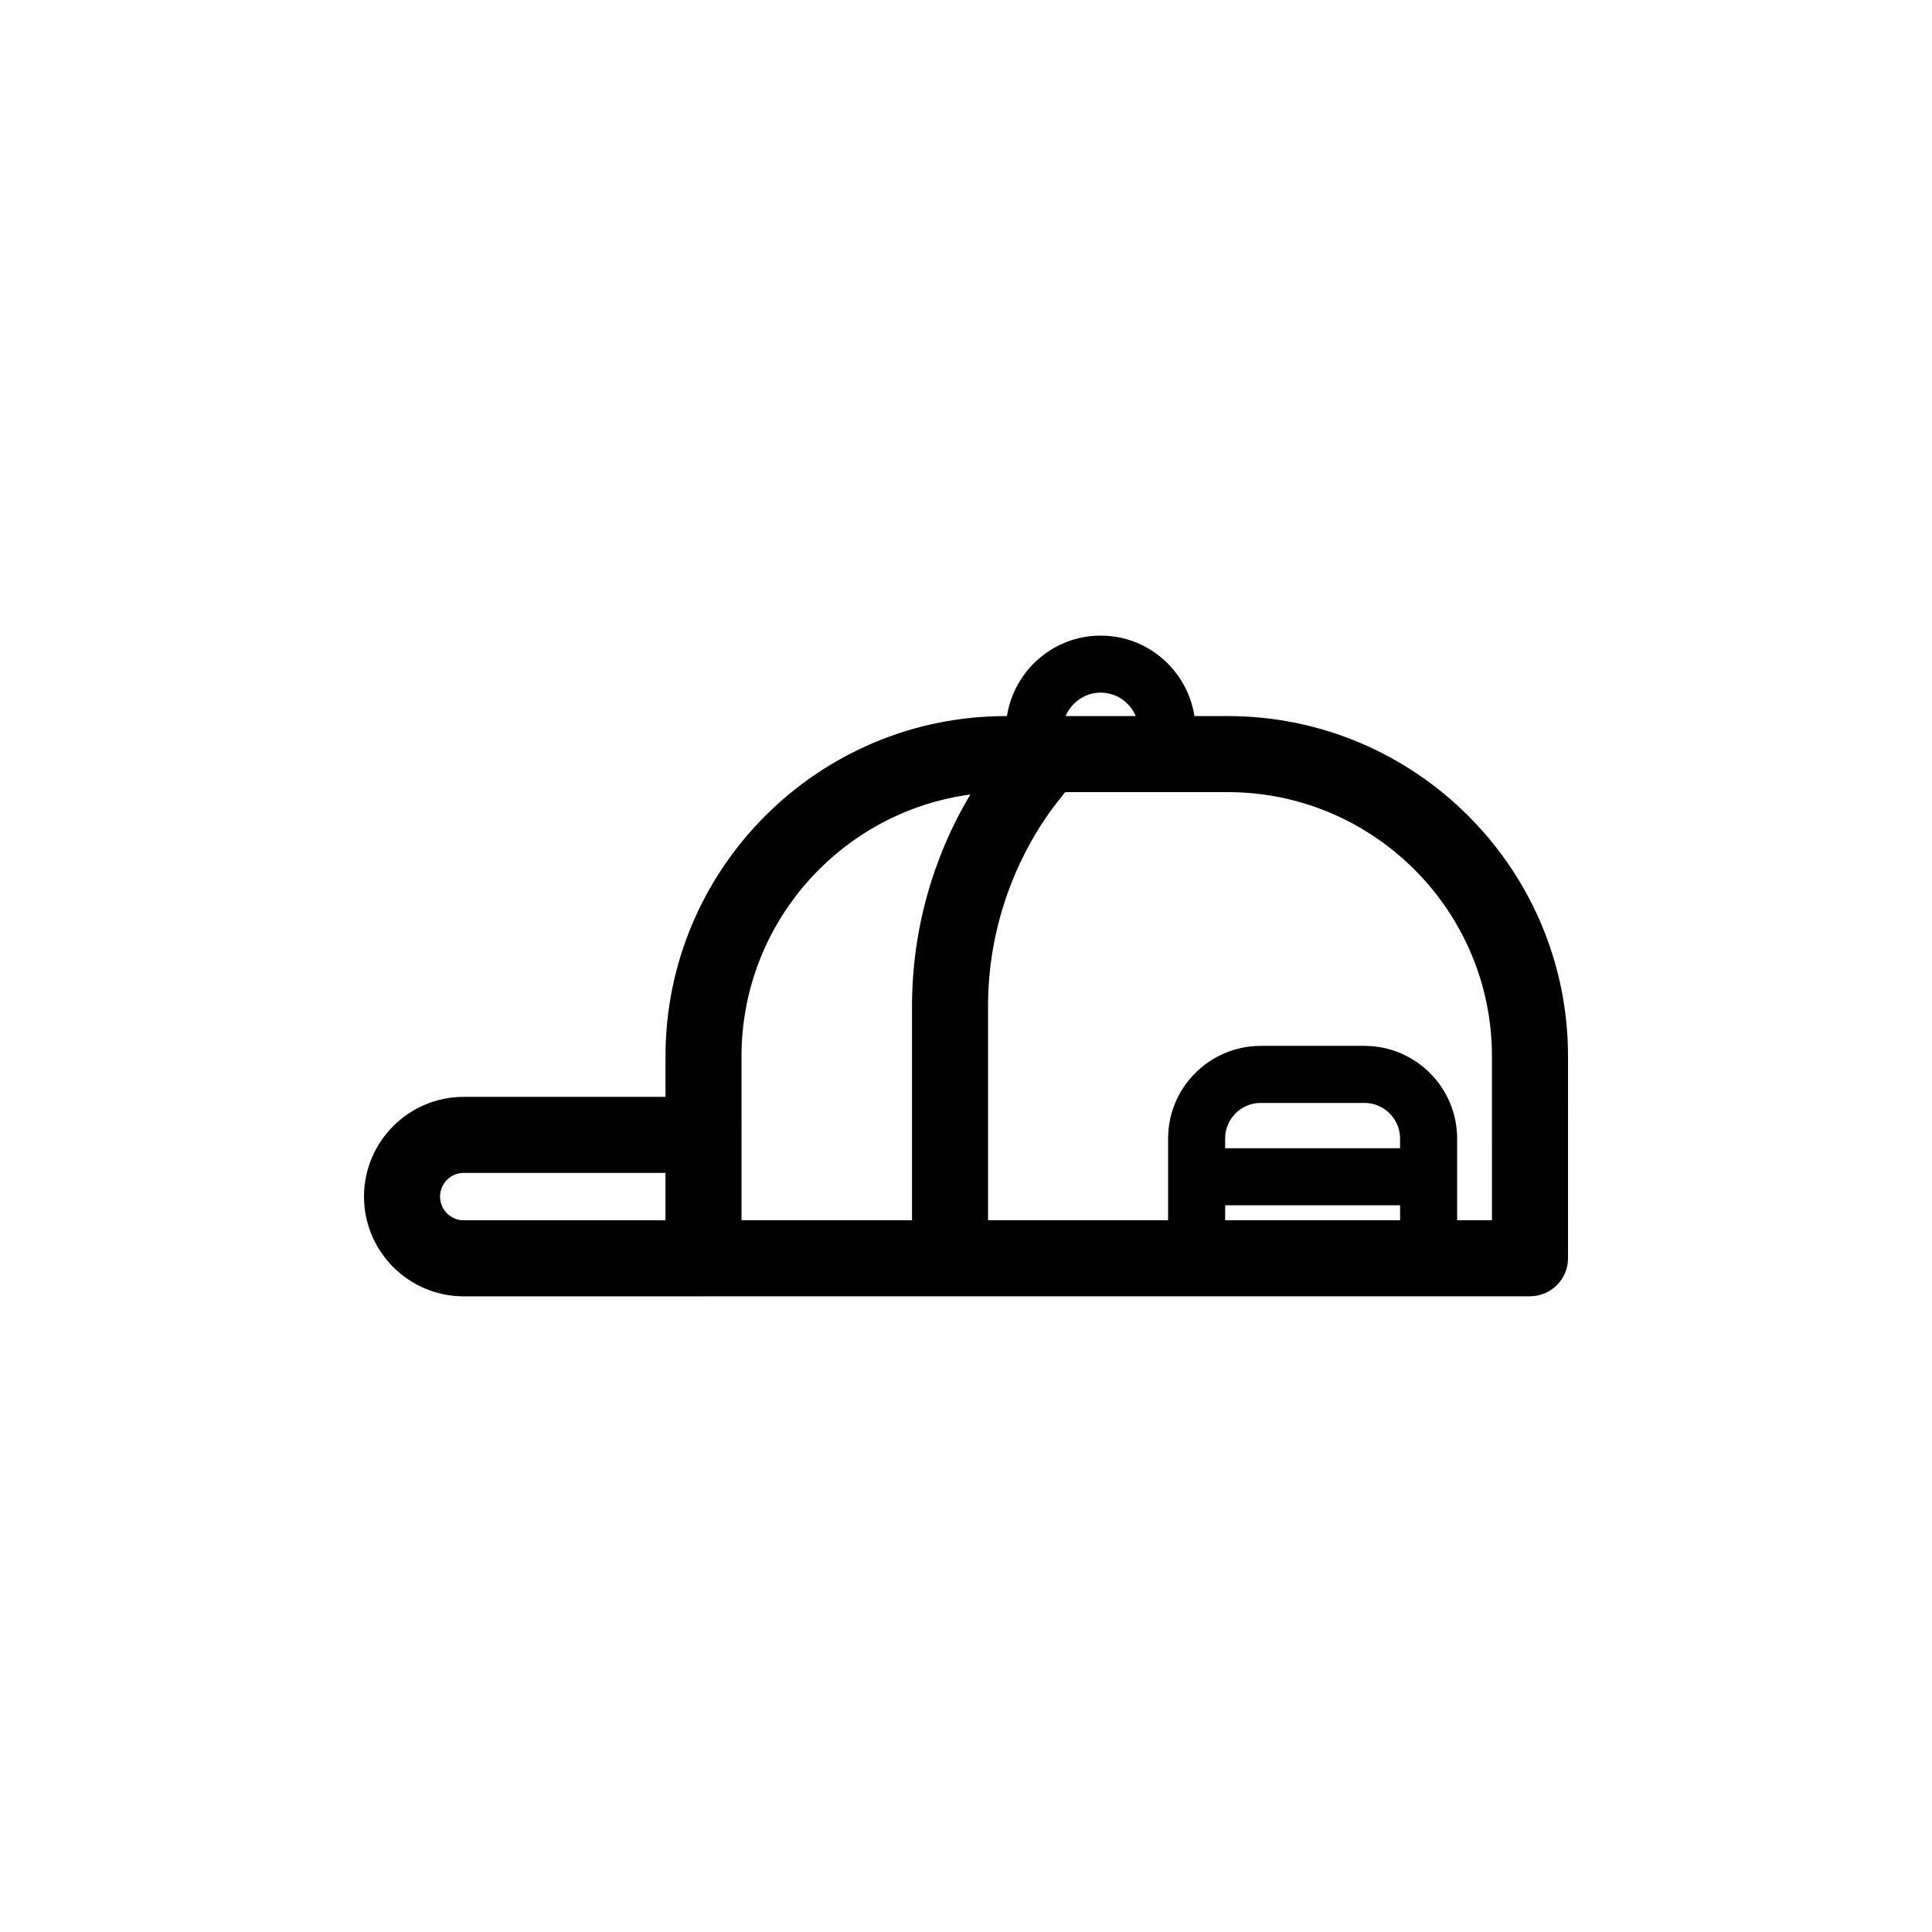
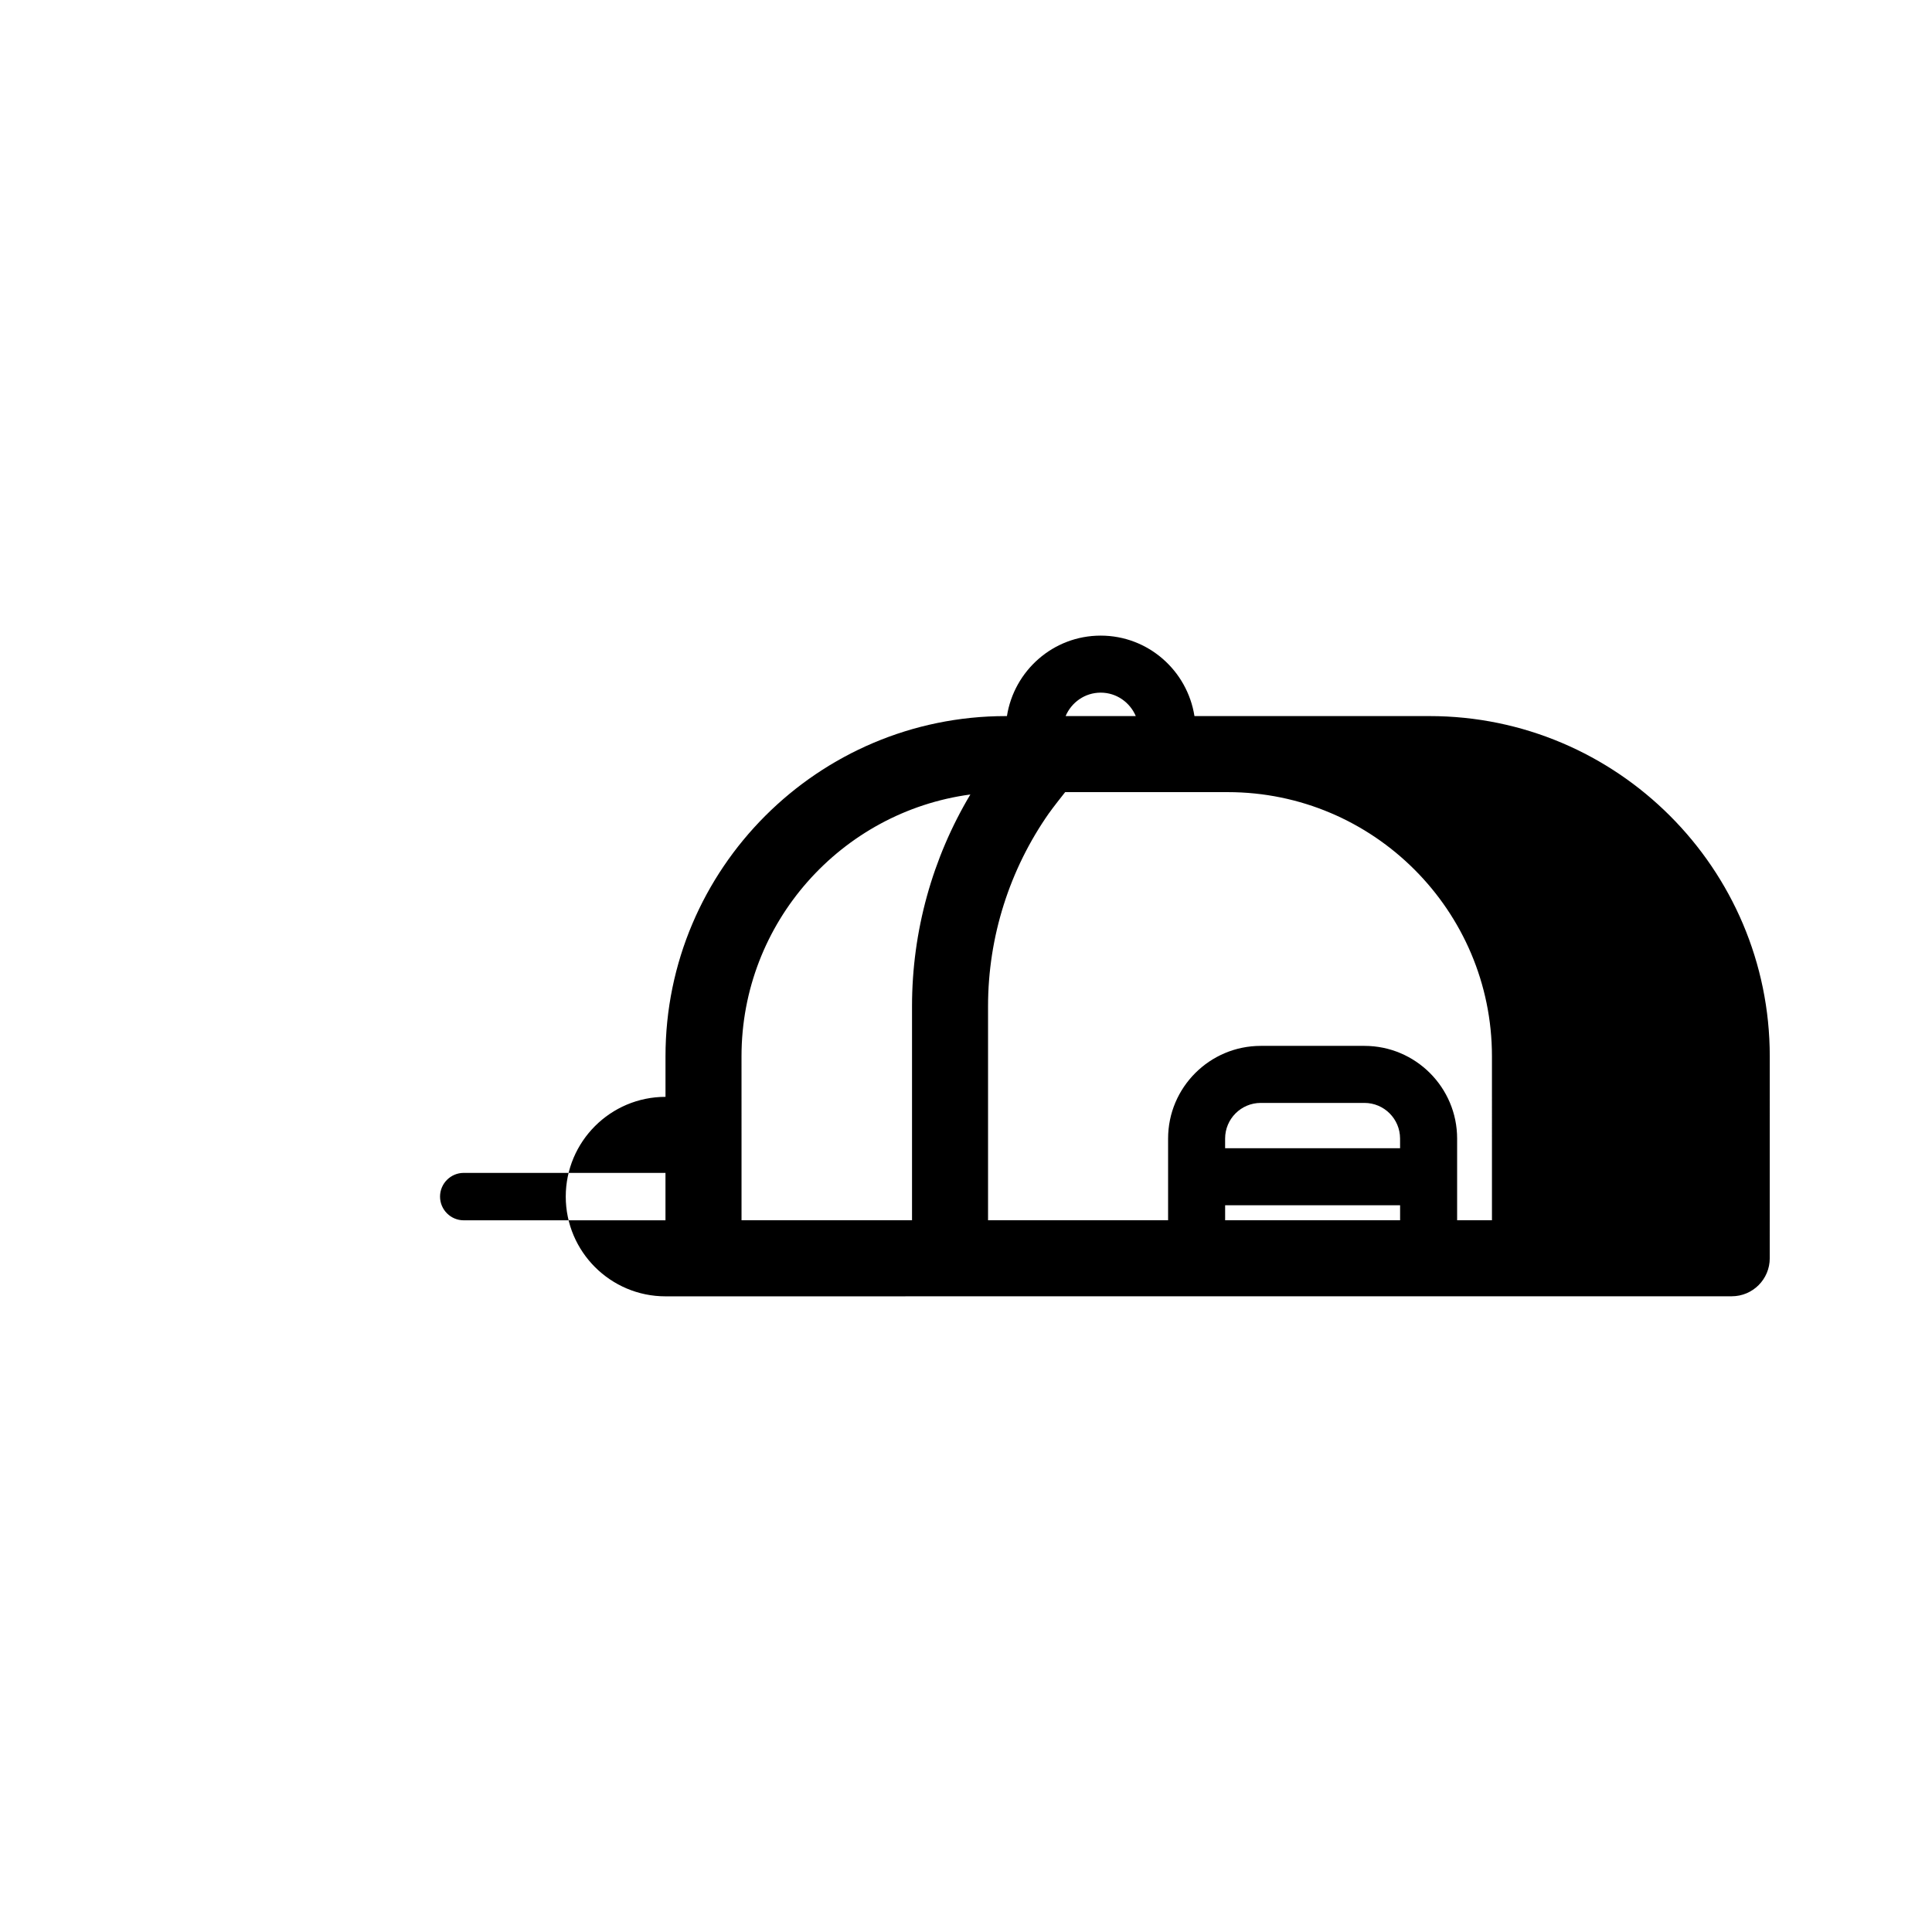
<svg xmlns="http://www.w3.org/2000/svg" fill="#000000" width="800px" height="800px" version="1.1" viewBox="144 144 512 512">
-   <path d="m469.38 333.77h-8.836c-1.898-12.051-12.27-21.324-24.848-21.324s-22.949 9.273-24.848 21.324h-0.316c-49.723 0-90.168 40.449-90.168 90.164v10.742h-53.465c-14.578 0-26.434 11.855-26.434 26.434s11.855 26.434 26.434 26.434h63.535c0.051 0 0.098-0.016 0.145-0.016h218.88c5.566 0 10.078-4.512 10.078-10.078l0.004-53.516c0-49.715-40.449-90.164-90.164-90.164zm-33.684-6.211c4.191 0 7.758 2.578 9.297 6.211h-18.594c1.539-3.633 5.106-6.211 9.297-6.211zm-175.08 133.55c0-3.465 2.82-6.281 6.281-6.281h53.461v12.566h-53.461c-3.465 0-6.281-2.82-6.281-6.285zm125.08-50.441v56.707h-45.184v-22.629l-0.004-20.812c0-35.43 26.453-64.801 60.648-69.387-10.055 16.832-15.461 36.215-15.461 56.121zm129.34 37.621h-46.367v-2.559c0-5.211 4.234-9.445 9.445-9.445h27.473c5.211 0 9.445 4.234 9.445 9.445zm-46.363 15.113h46.367v3.977h-46.367zm70.711 3.977h-9.23v-21.648c0-13.543-11.016-24.562-24.562-24.562h-27.473c-13.543 0-24.562 11.016-24.562 24.562v21.648h-47.715v-56.711c0-18.449 5.719-36.316 16.195-51.234 0 0.004 0 0.004 0.004 0.008 0.77-1.113 3.625-4.777 4.238-5.519h43.09c38.602 0 70.012 31.406 70.012 70.012z" />
+   <path d="m469.38 333.77h-8.836c-1.898-12.051-12.27-21.324-24.848-21.324s-22.949 9.273-24.848 21.324h-0.316c-49.723 0-90.168 40.449-90.168 90.164v10.742c-14.578 0-26.434 11.855-26.434 26.434s11.855 26.434 26.434 26.434h63.535c0.051 0 0.098-0.016 0.145-0.016h218.88c5.566 0 10.078-4.512 10.078-10.078l0.004-53.516c0-49.715-40.449-90.164-90.164-90.164zm-33.684-6.211c4.191 0 7.758 2.578 9.297 6.211h-18.594c1.539-3.633 5.106-6.211 9.297-6.211zm-175.08 133.55c0-3.465 2.82-6.281 6.281-6.281h53.461v12.566h-53.461c-3.465 0-6.281-2.82-6.281-6.285zm125.08-50.441v56.707h-45.184v-22.629l-0.004-20.812c0-35.43 26.453-64.801 60.648-69.387-10.055 16.832-15.461 36.215-15.461 56.121zm129.34 37.621h-46.367v-2.559c0-5.211 4.234-9.445 9.445-9.445h27.473c5.211 0 9.445 4.234 9.445 9.445zm-46.363 15.113h46.367v3.977h-46.367zm70.711 3.977h-9.23v-21.648c0-13.543-11.016-24.562-24.562-24.562h-27.473c-13.543 0-24.562 11.016-24.562 24.562v21.648h-47.715v-56.711c0-18.449 5.719-36.316 16.195-51.234 0 0.004 0 0.004 0.004 0.008 0.77-1.113 3.625-4.777 4.238-5.519h43.09c38.602 0 70.012 31.406 70.012 70.012z" />
</svg>